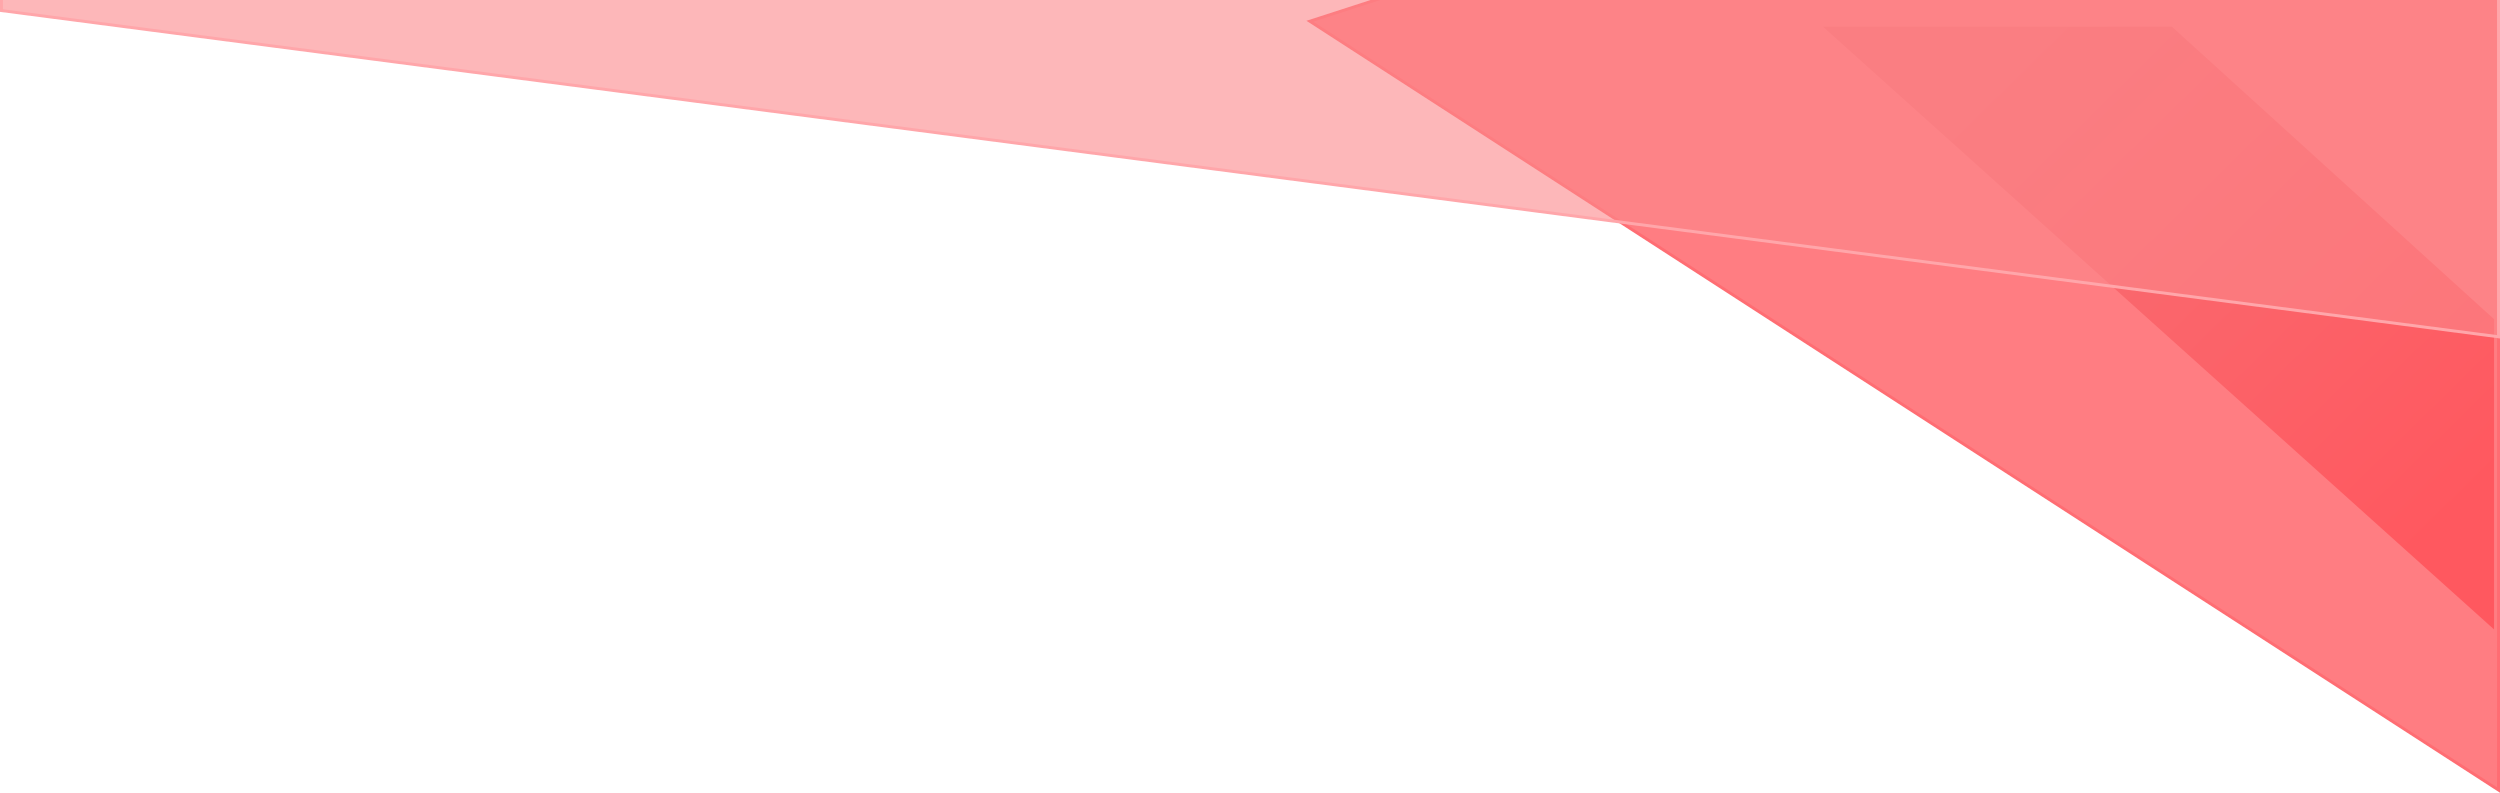
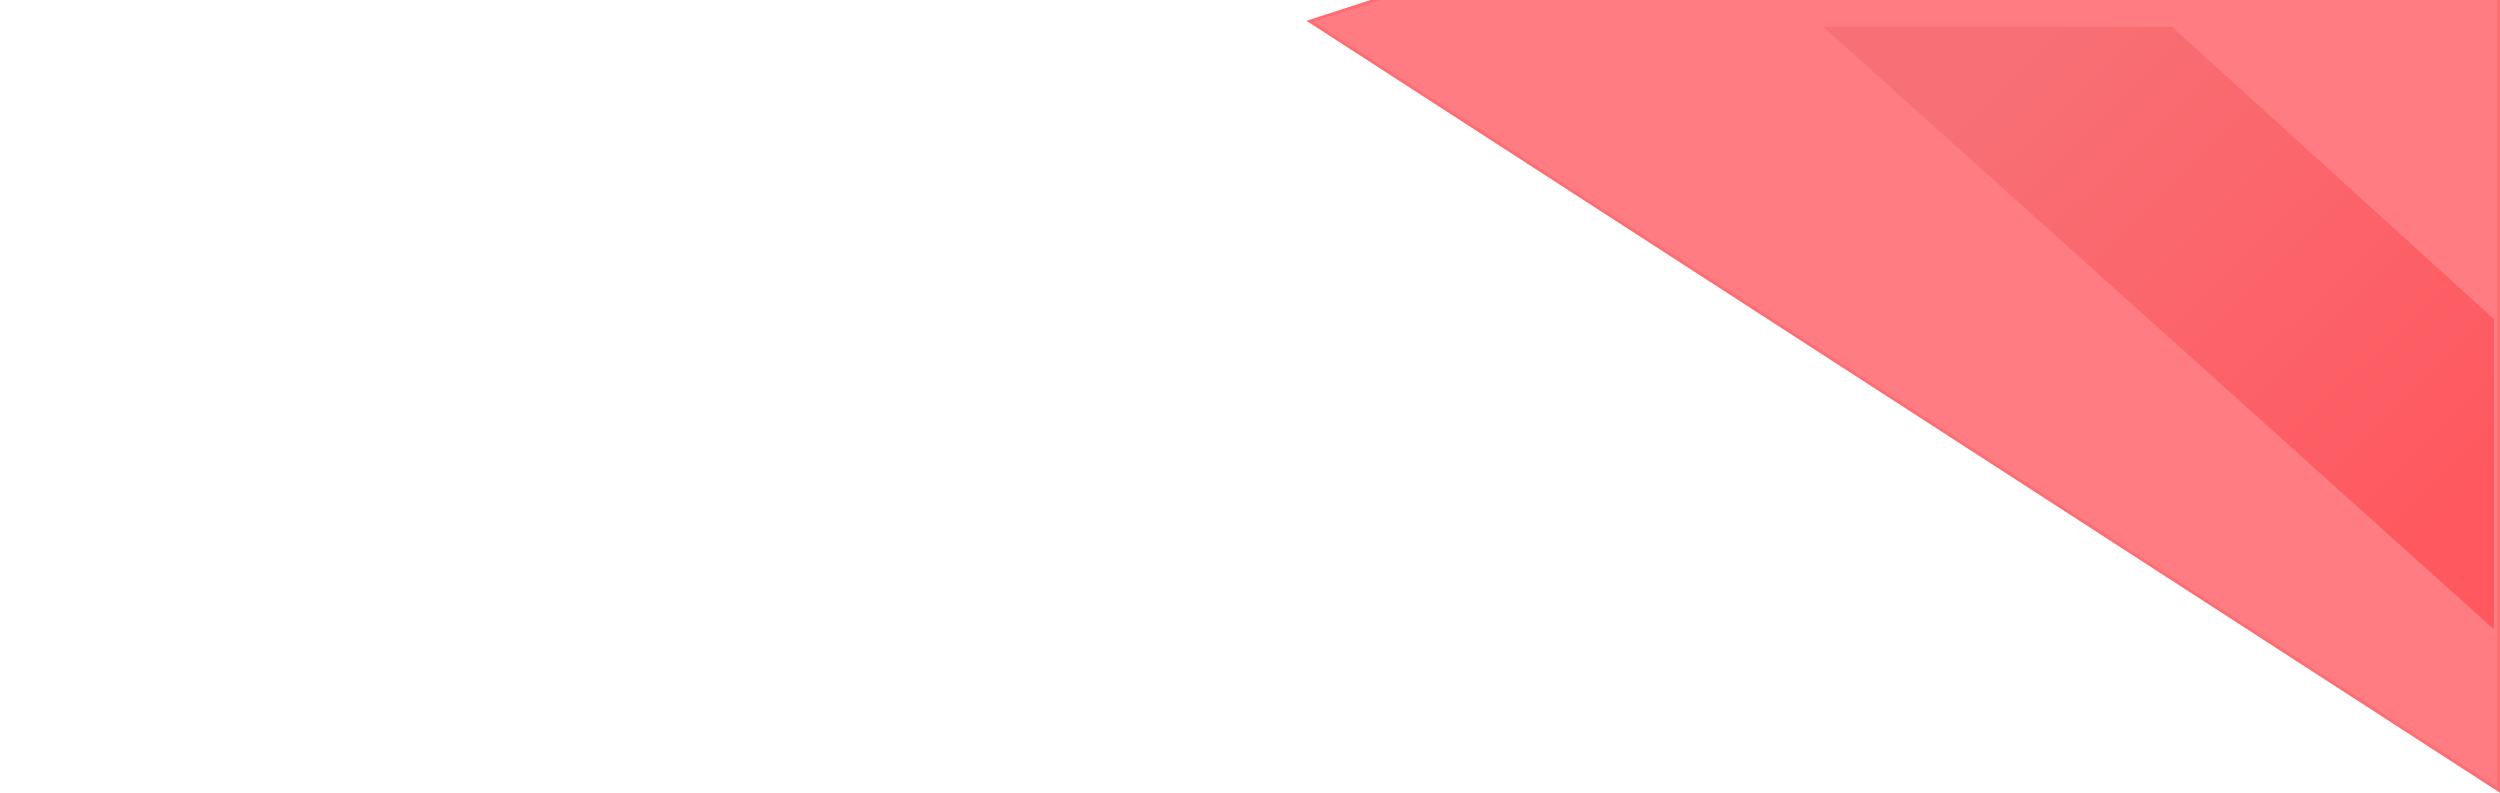
<svg xmlns="http://www.w3.org/2000/svg" width="842" height="267" viewBox="0 0 842 267" fill="none">
  <path d="M441.155 7.152L650.079 -60.5H841.5V266.082L441.155 7.152Z" fill="#FF7D82" stroke="#FF6D73" />
  <path d="M840 107.5V212L614 9H731.5L840 107.5Z" fill="url(#paint0_linear_73_2223)" />
-   <path d="M0.5 3.562V-3.5H841.5V113.431L0.5 3.562Z" fill="#FC878B" fill-opacity="0.6" stroke="#FFA6AA" />
  <defs>
    <linearGradient id="paint0_linear_73_2223" x1="845" y1="155.5" x2="696" y2="3.5" gradientUnits="userSpaceOnUse">
      <stop stop-color="#FF585F" />
      <stop offset="1" stop-color="#F77075" />
    </linearGradient>
  </defs>
</svg>